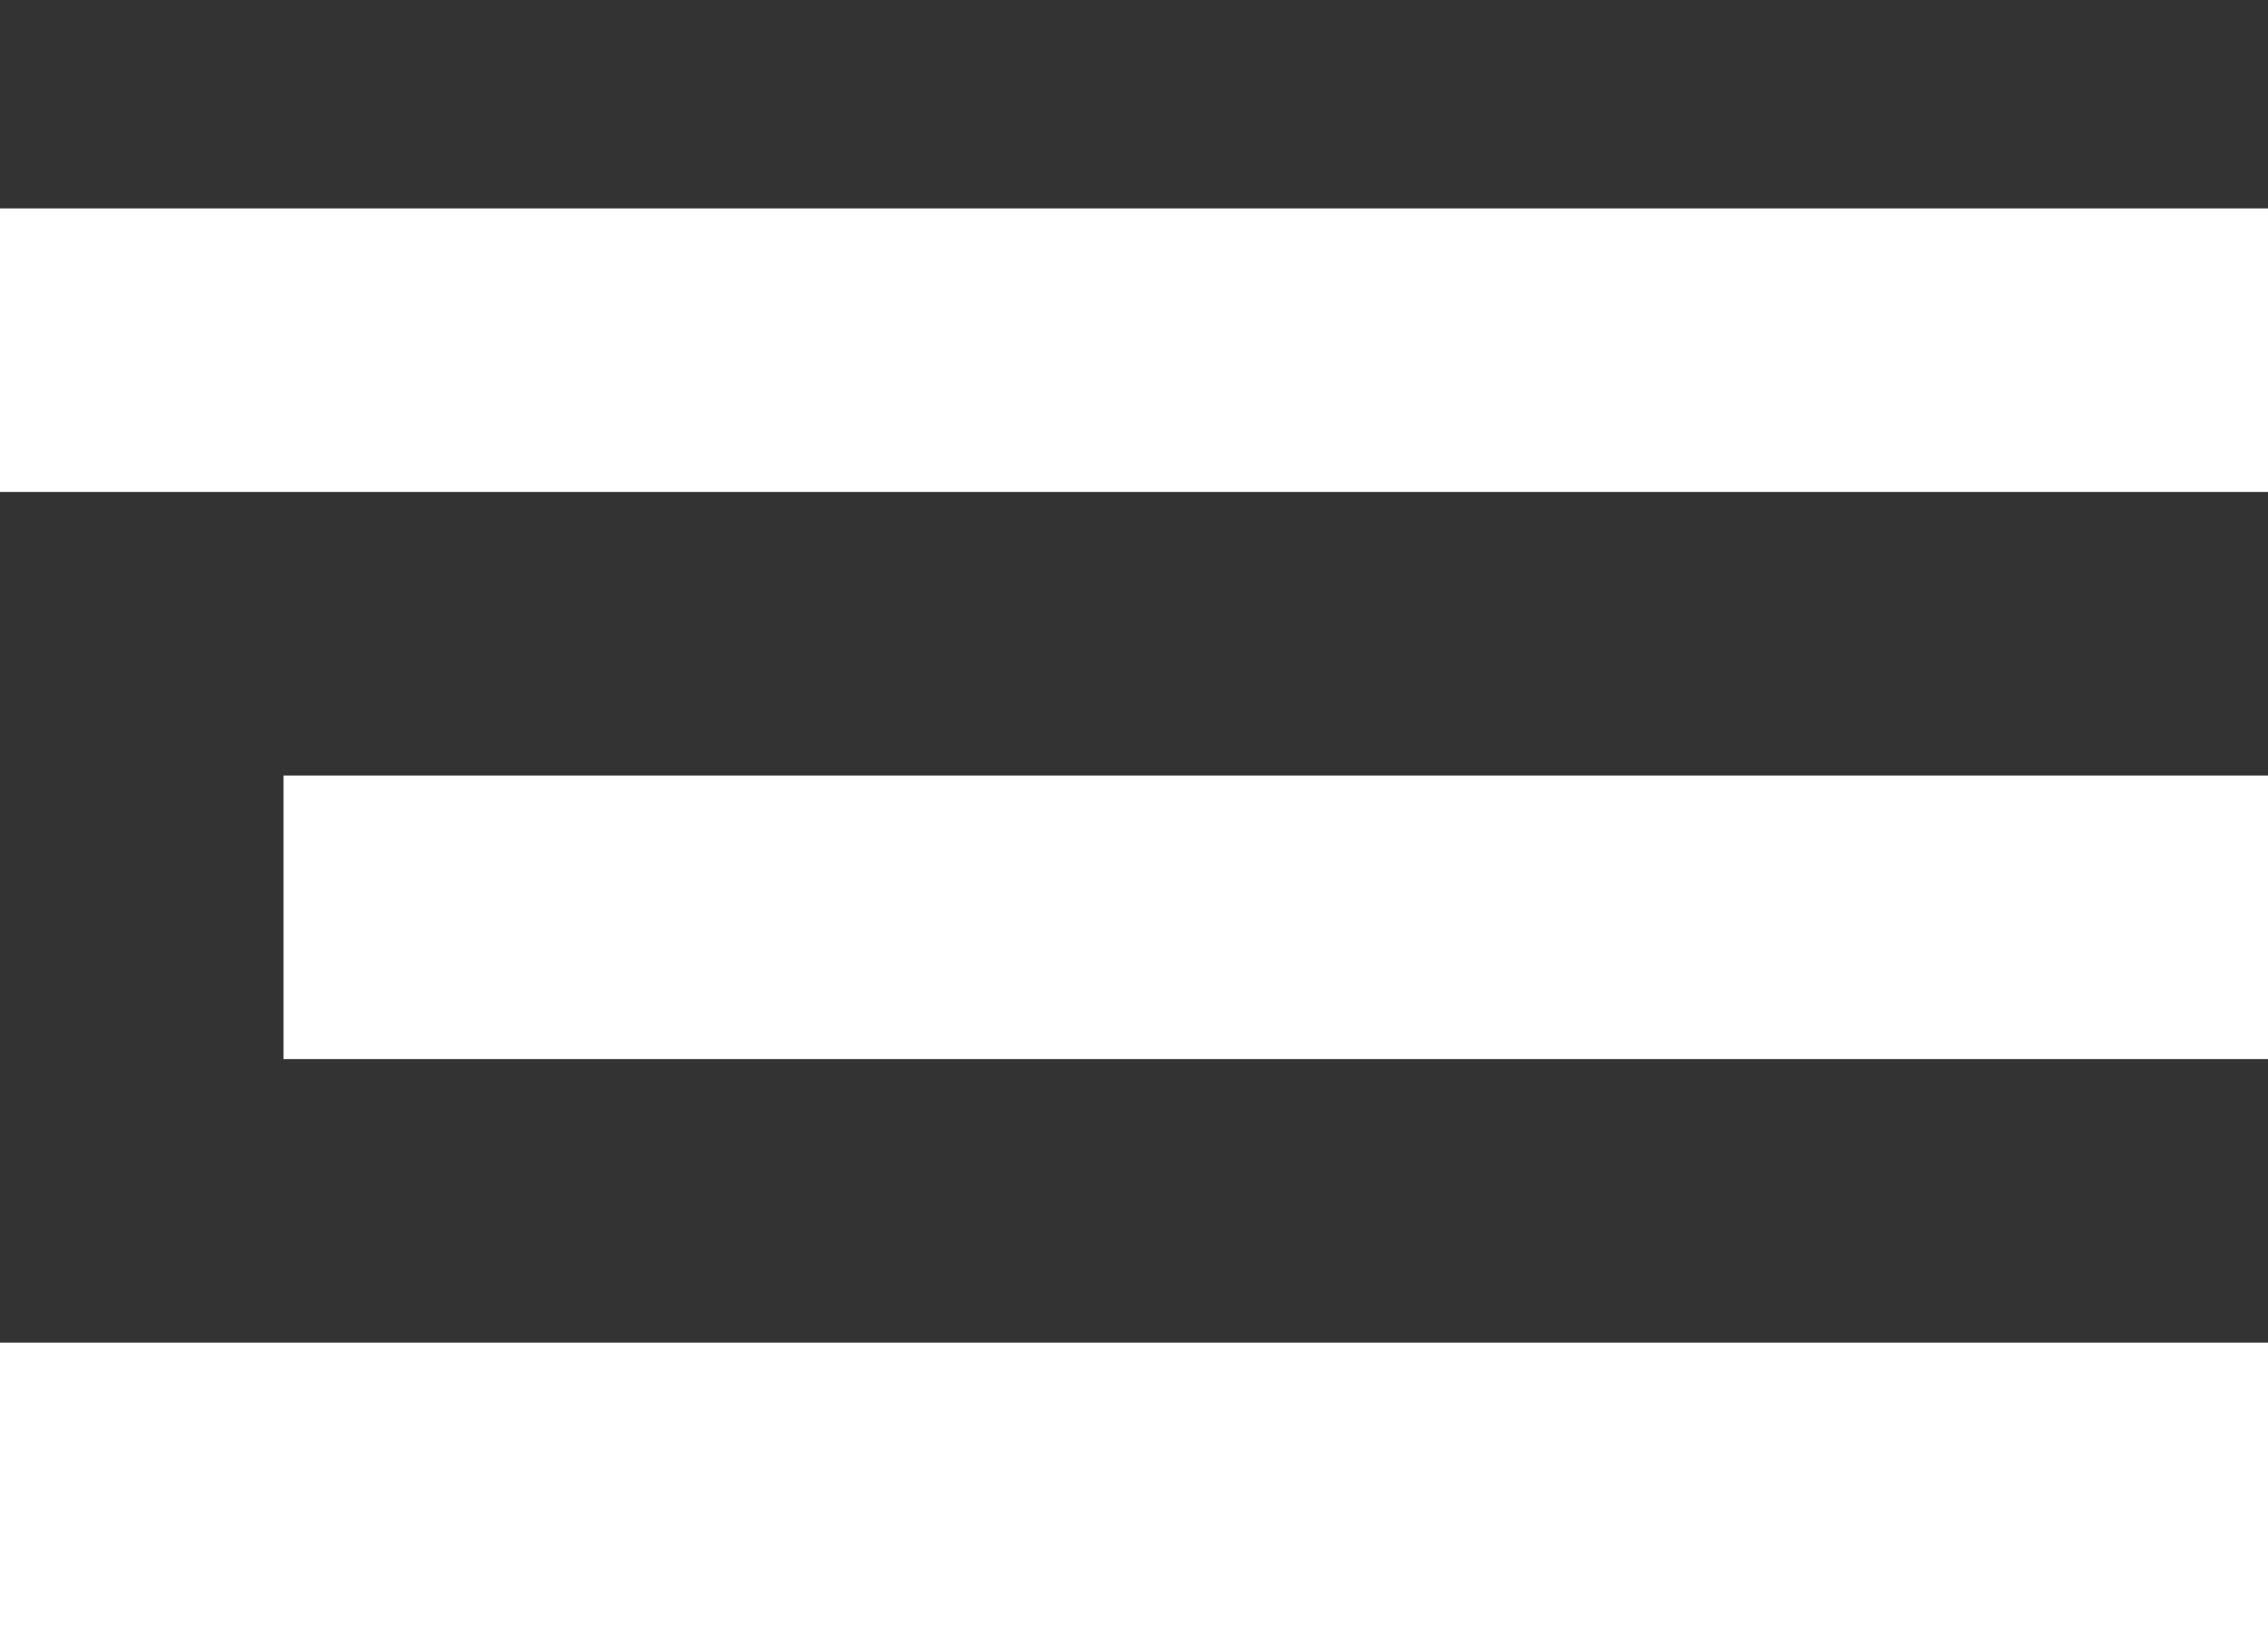
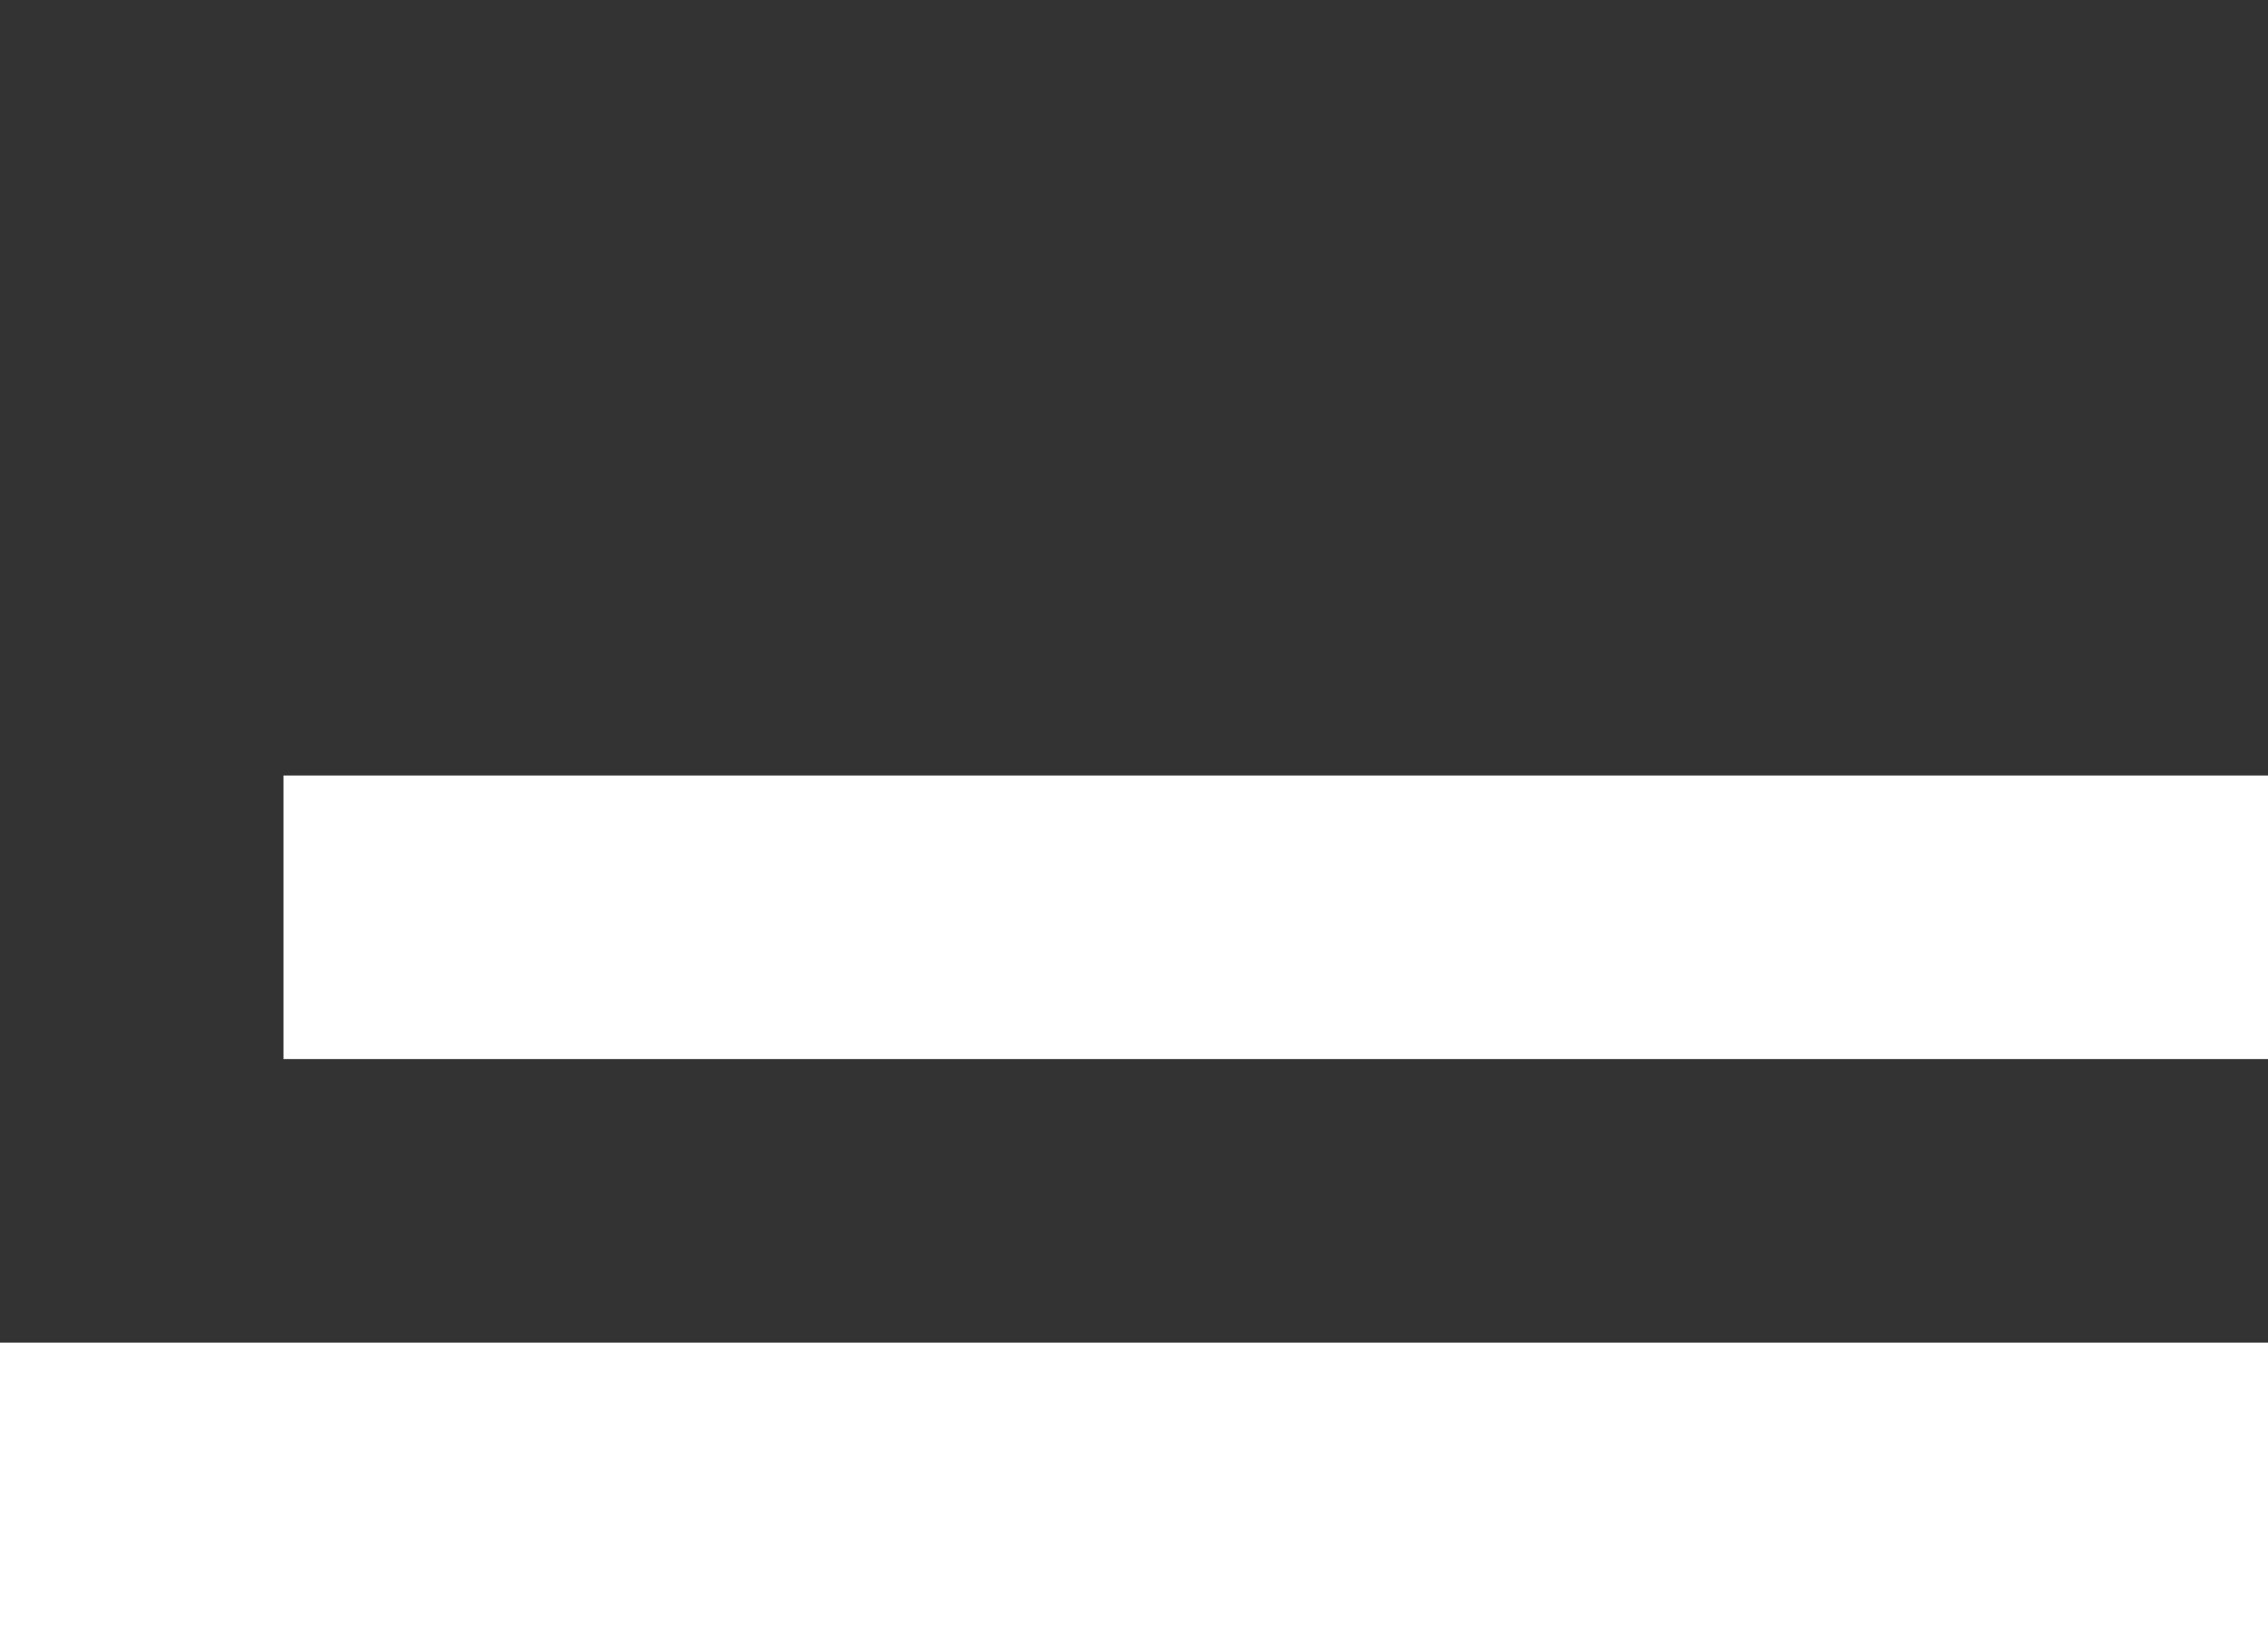
<svg xmlns="http://www.w3.org/2000/svg" id="Layer_1" data-name="Layer 1" viewBox="0 0 16 11.47">
  <rect x="0" y="0" width="16" height="11.47" fill="#333333" stroke="none" />
  <defs>
    <style>
      .cls-1 {
        fill: #fff;
        stroke-width: 0px;
      }
    </style>
  </defs>
  <rect class="cls-1" y="9.47" width="16" height="2" />
  <rect class="cls-1" x="2" y="5.47" width="14" height="2" />
-   <rect class="cls-1" y="1.47" width="16" height="2" />
</svg>